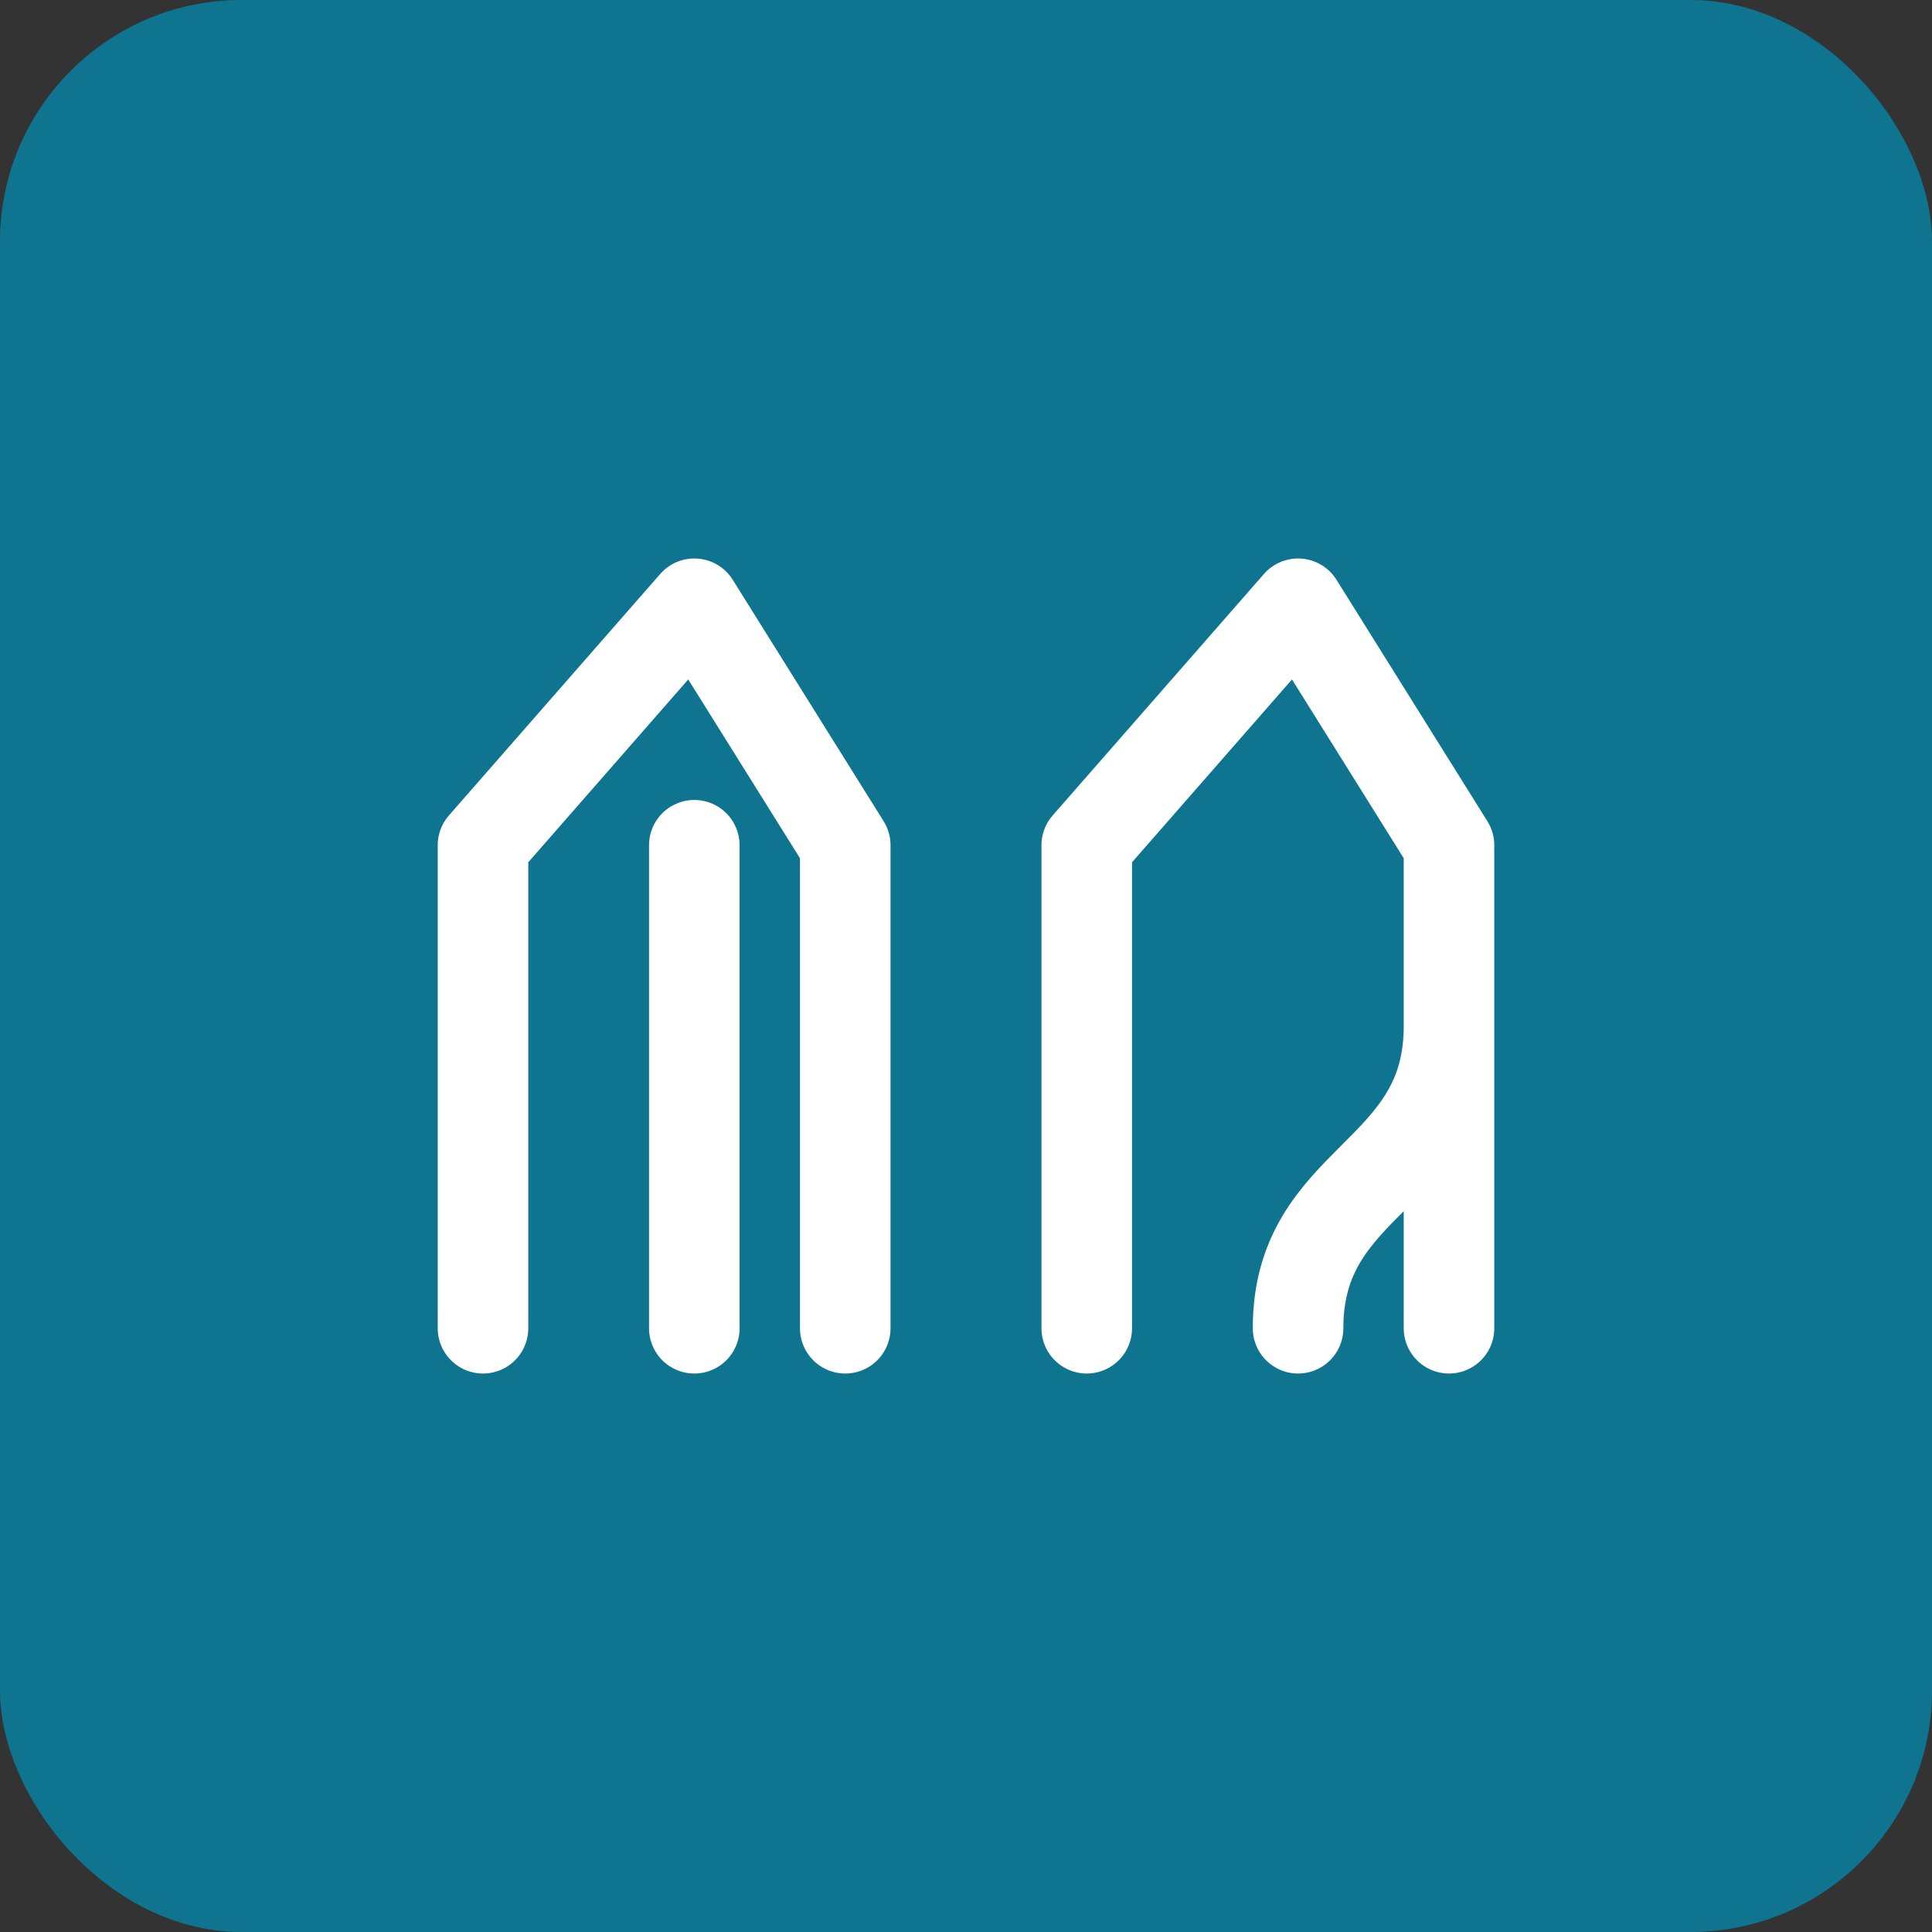
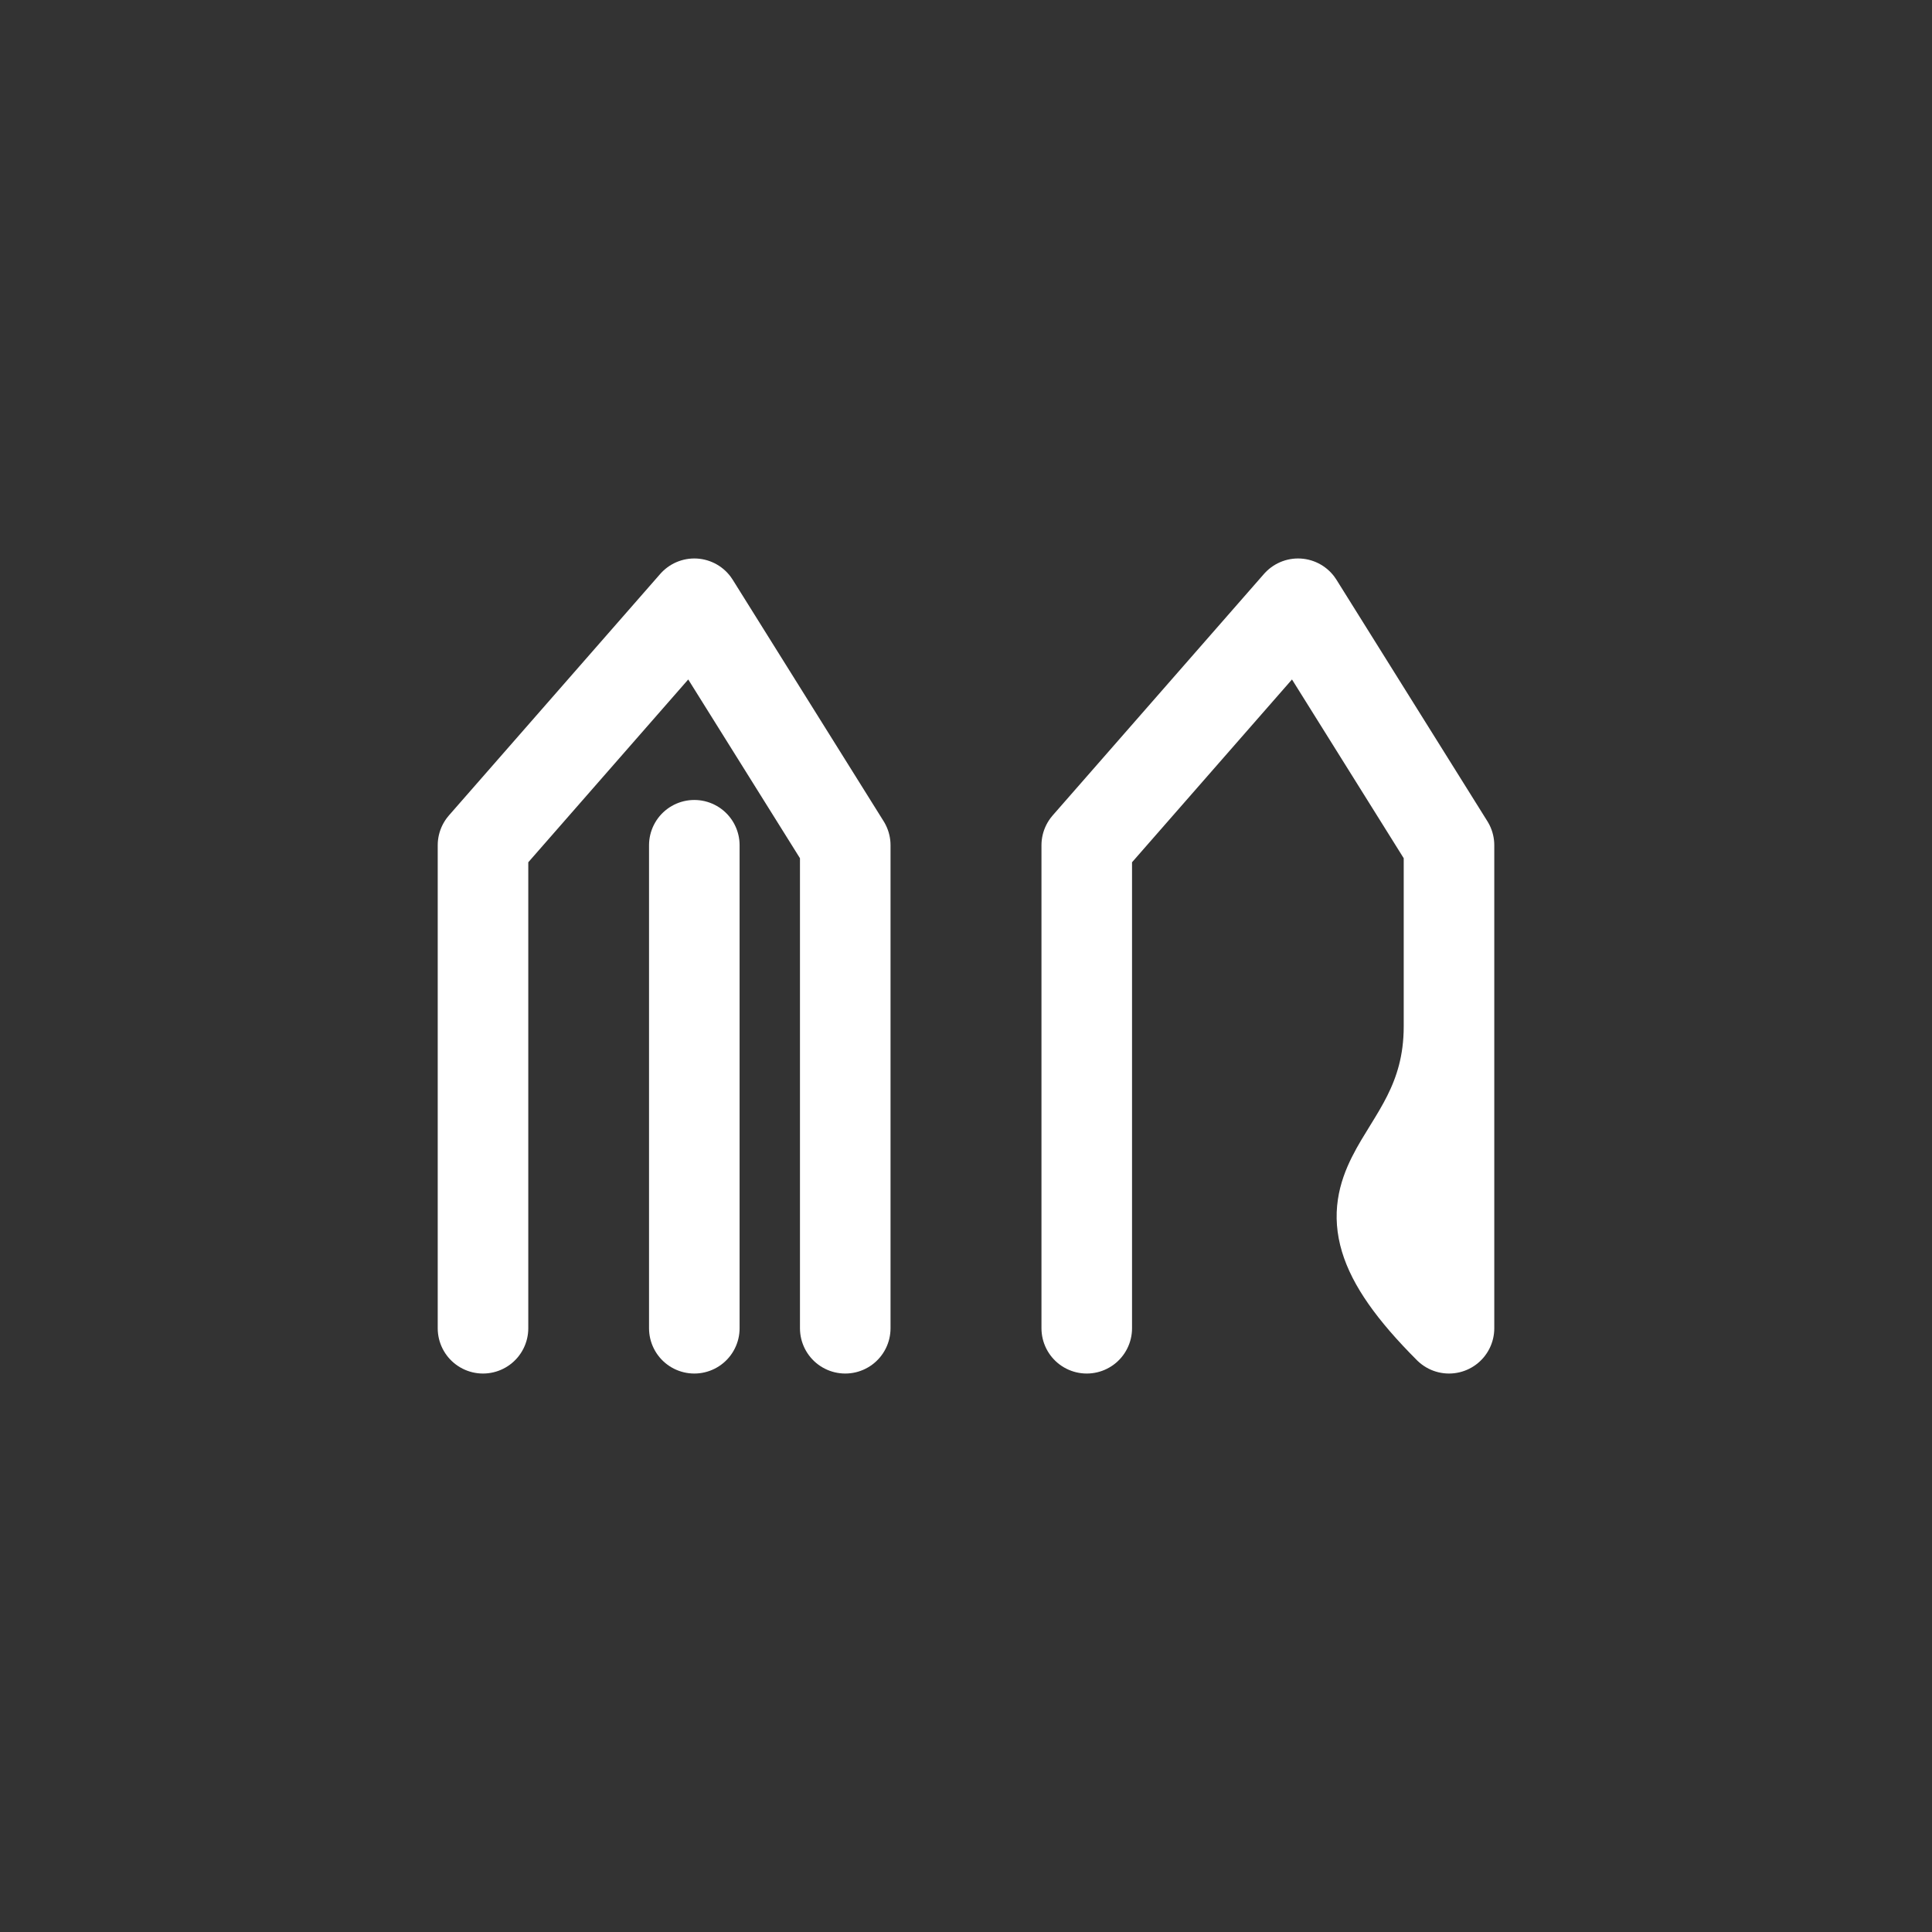
<svg xmlns="http://www.w3.org/2000/svg" viewBox="0 0 32 32">
  <rect x="0" y="0" width="32" height="32" fill="#333333" stroke="none" />
-   <rect width="32" height="32" rx="4" fill="#0E7490" />
-   <path d="M8 22L8 14L11.5 10L14 14L14 22M11.5 14L11.5 22M18 22L18 14L21.5 10L24 14L24 22M21.5 22C21.5 19.5 24 19.5 24 17" fill="none" stroke="white" stroke-width="1.5" stroke-linecap="round" stroke-linejoin="round" />
+   <path d="M8 22L8 14L11.5 10L14 14L14 22M11.5 14L11.5 22M18 22L18 14L21.5 10L24 14L24 22C21.5 19.5 24 19.5 24 17" fill="none" stroke="white" stroke-width="1.5" stroke-linecap="round" stroke-linejoin="round" />
</svg>